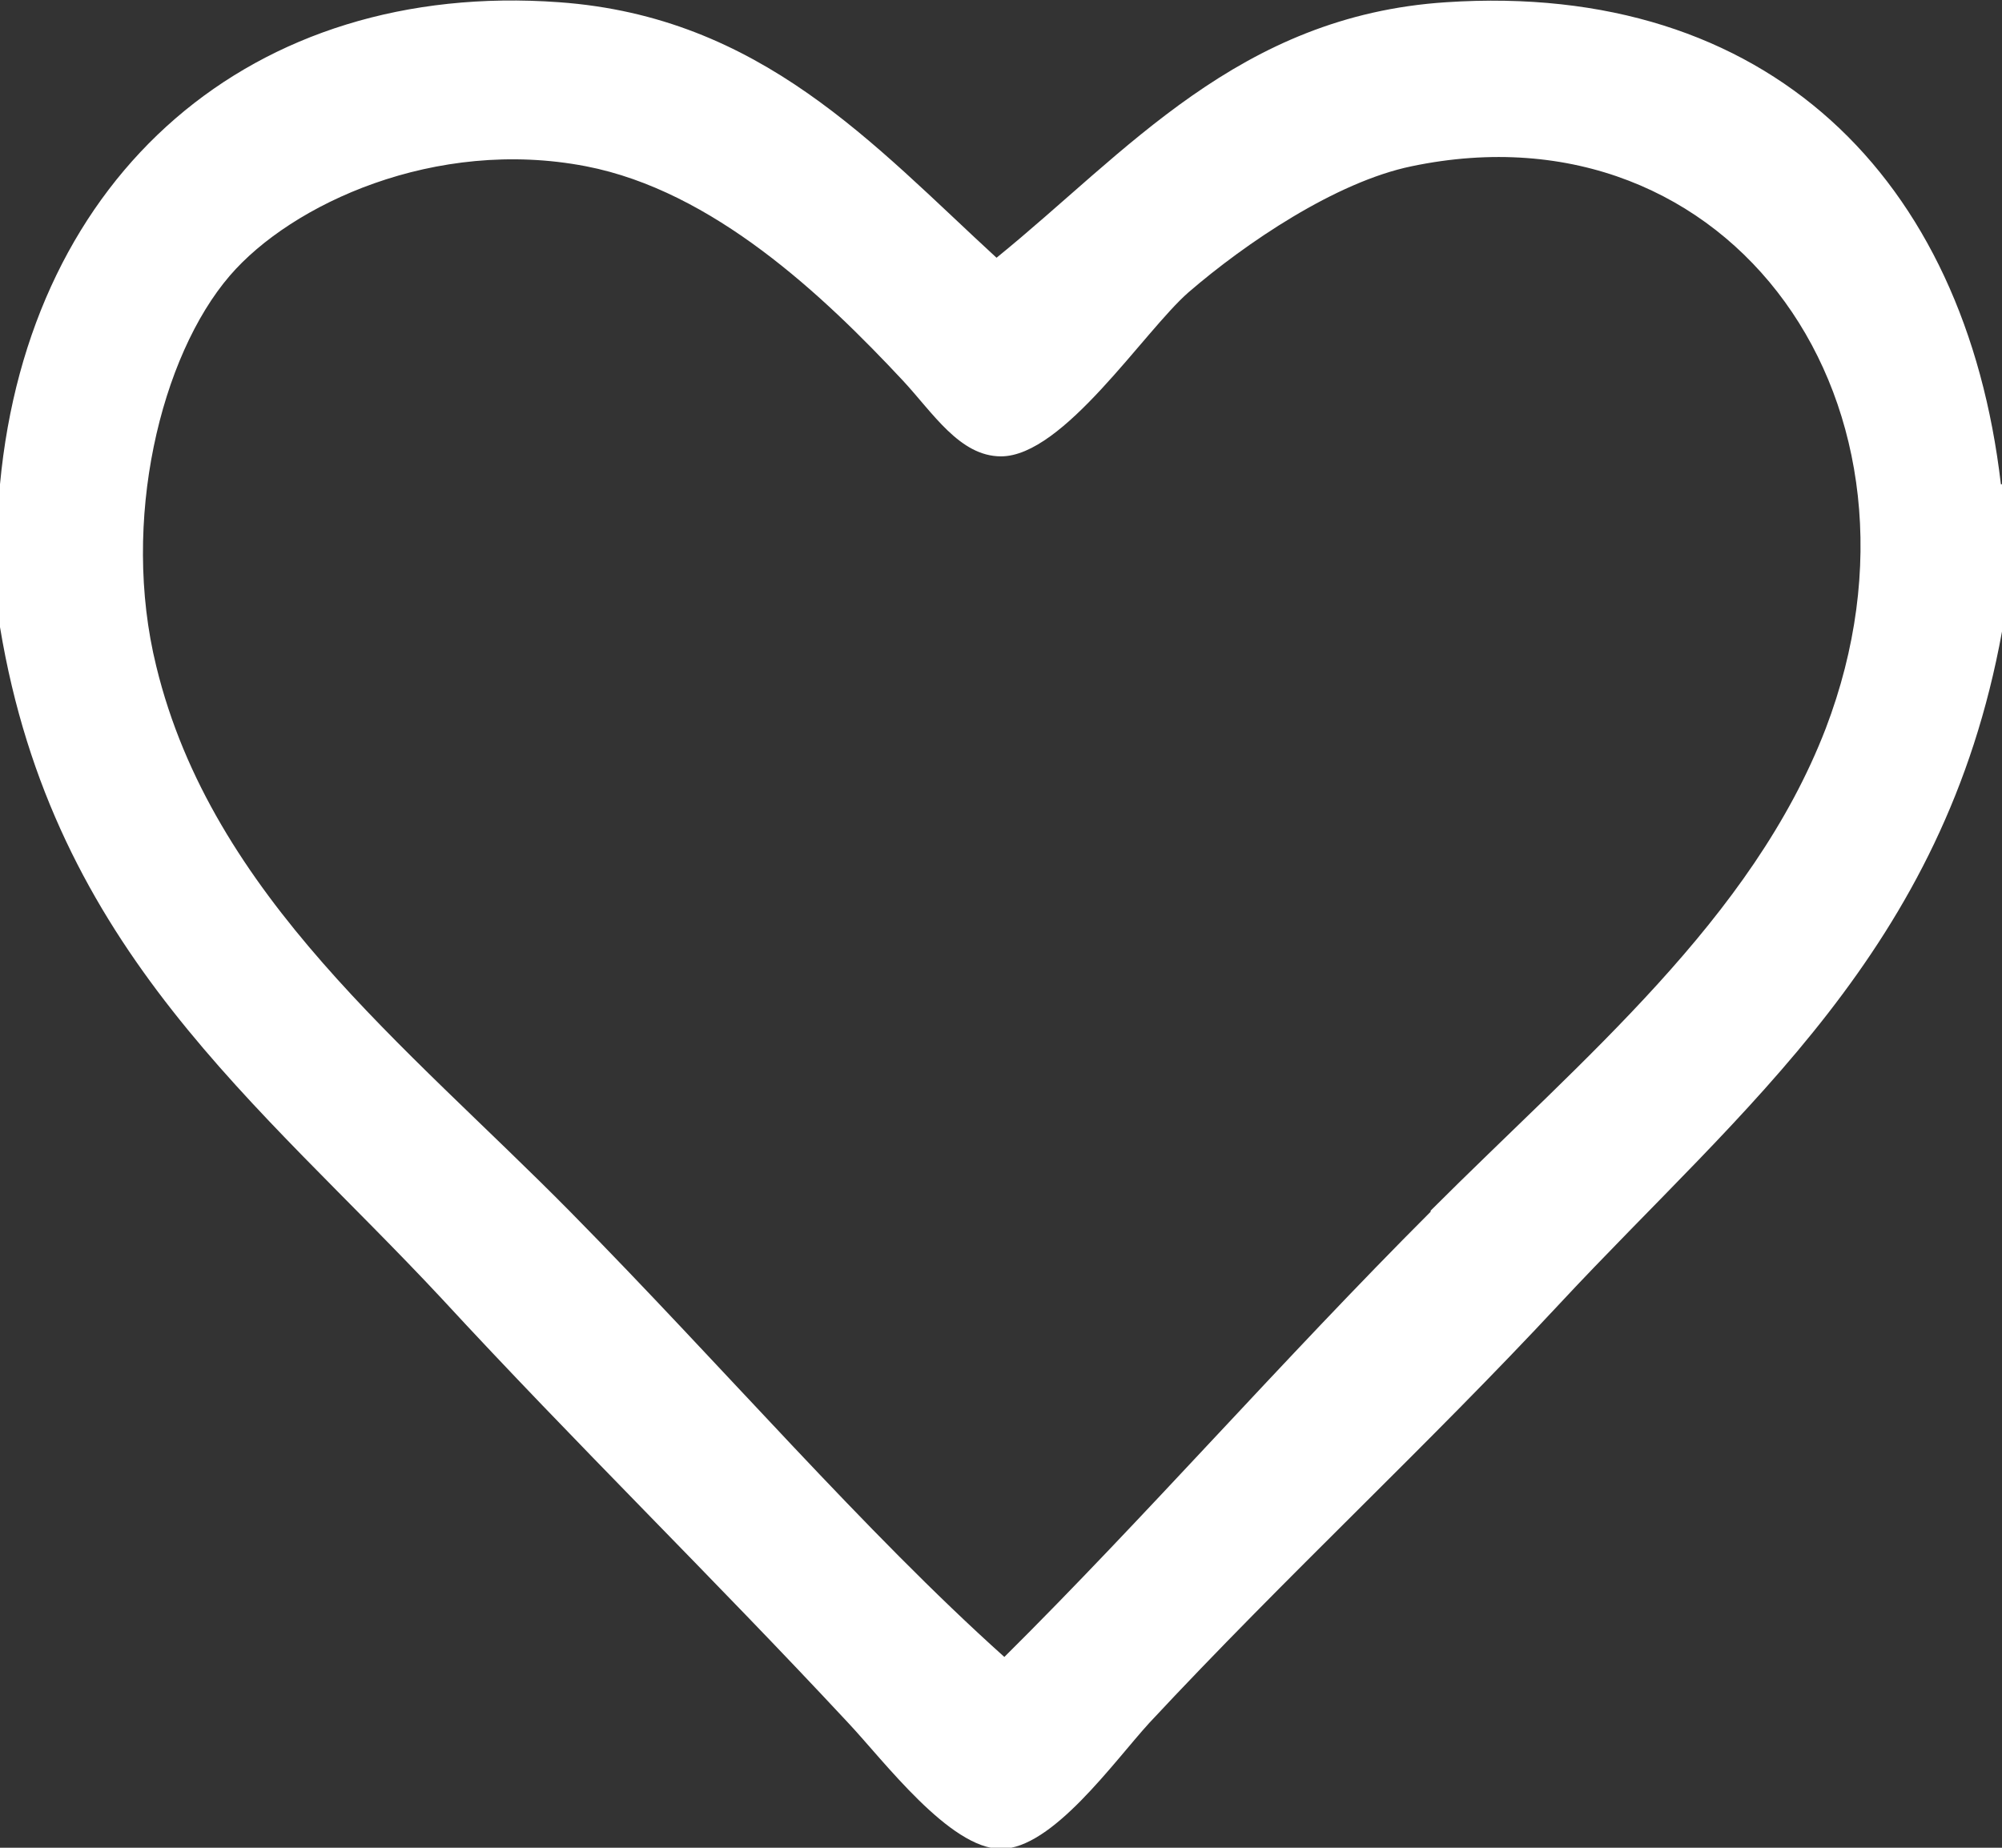
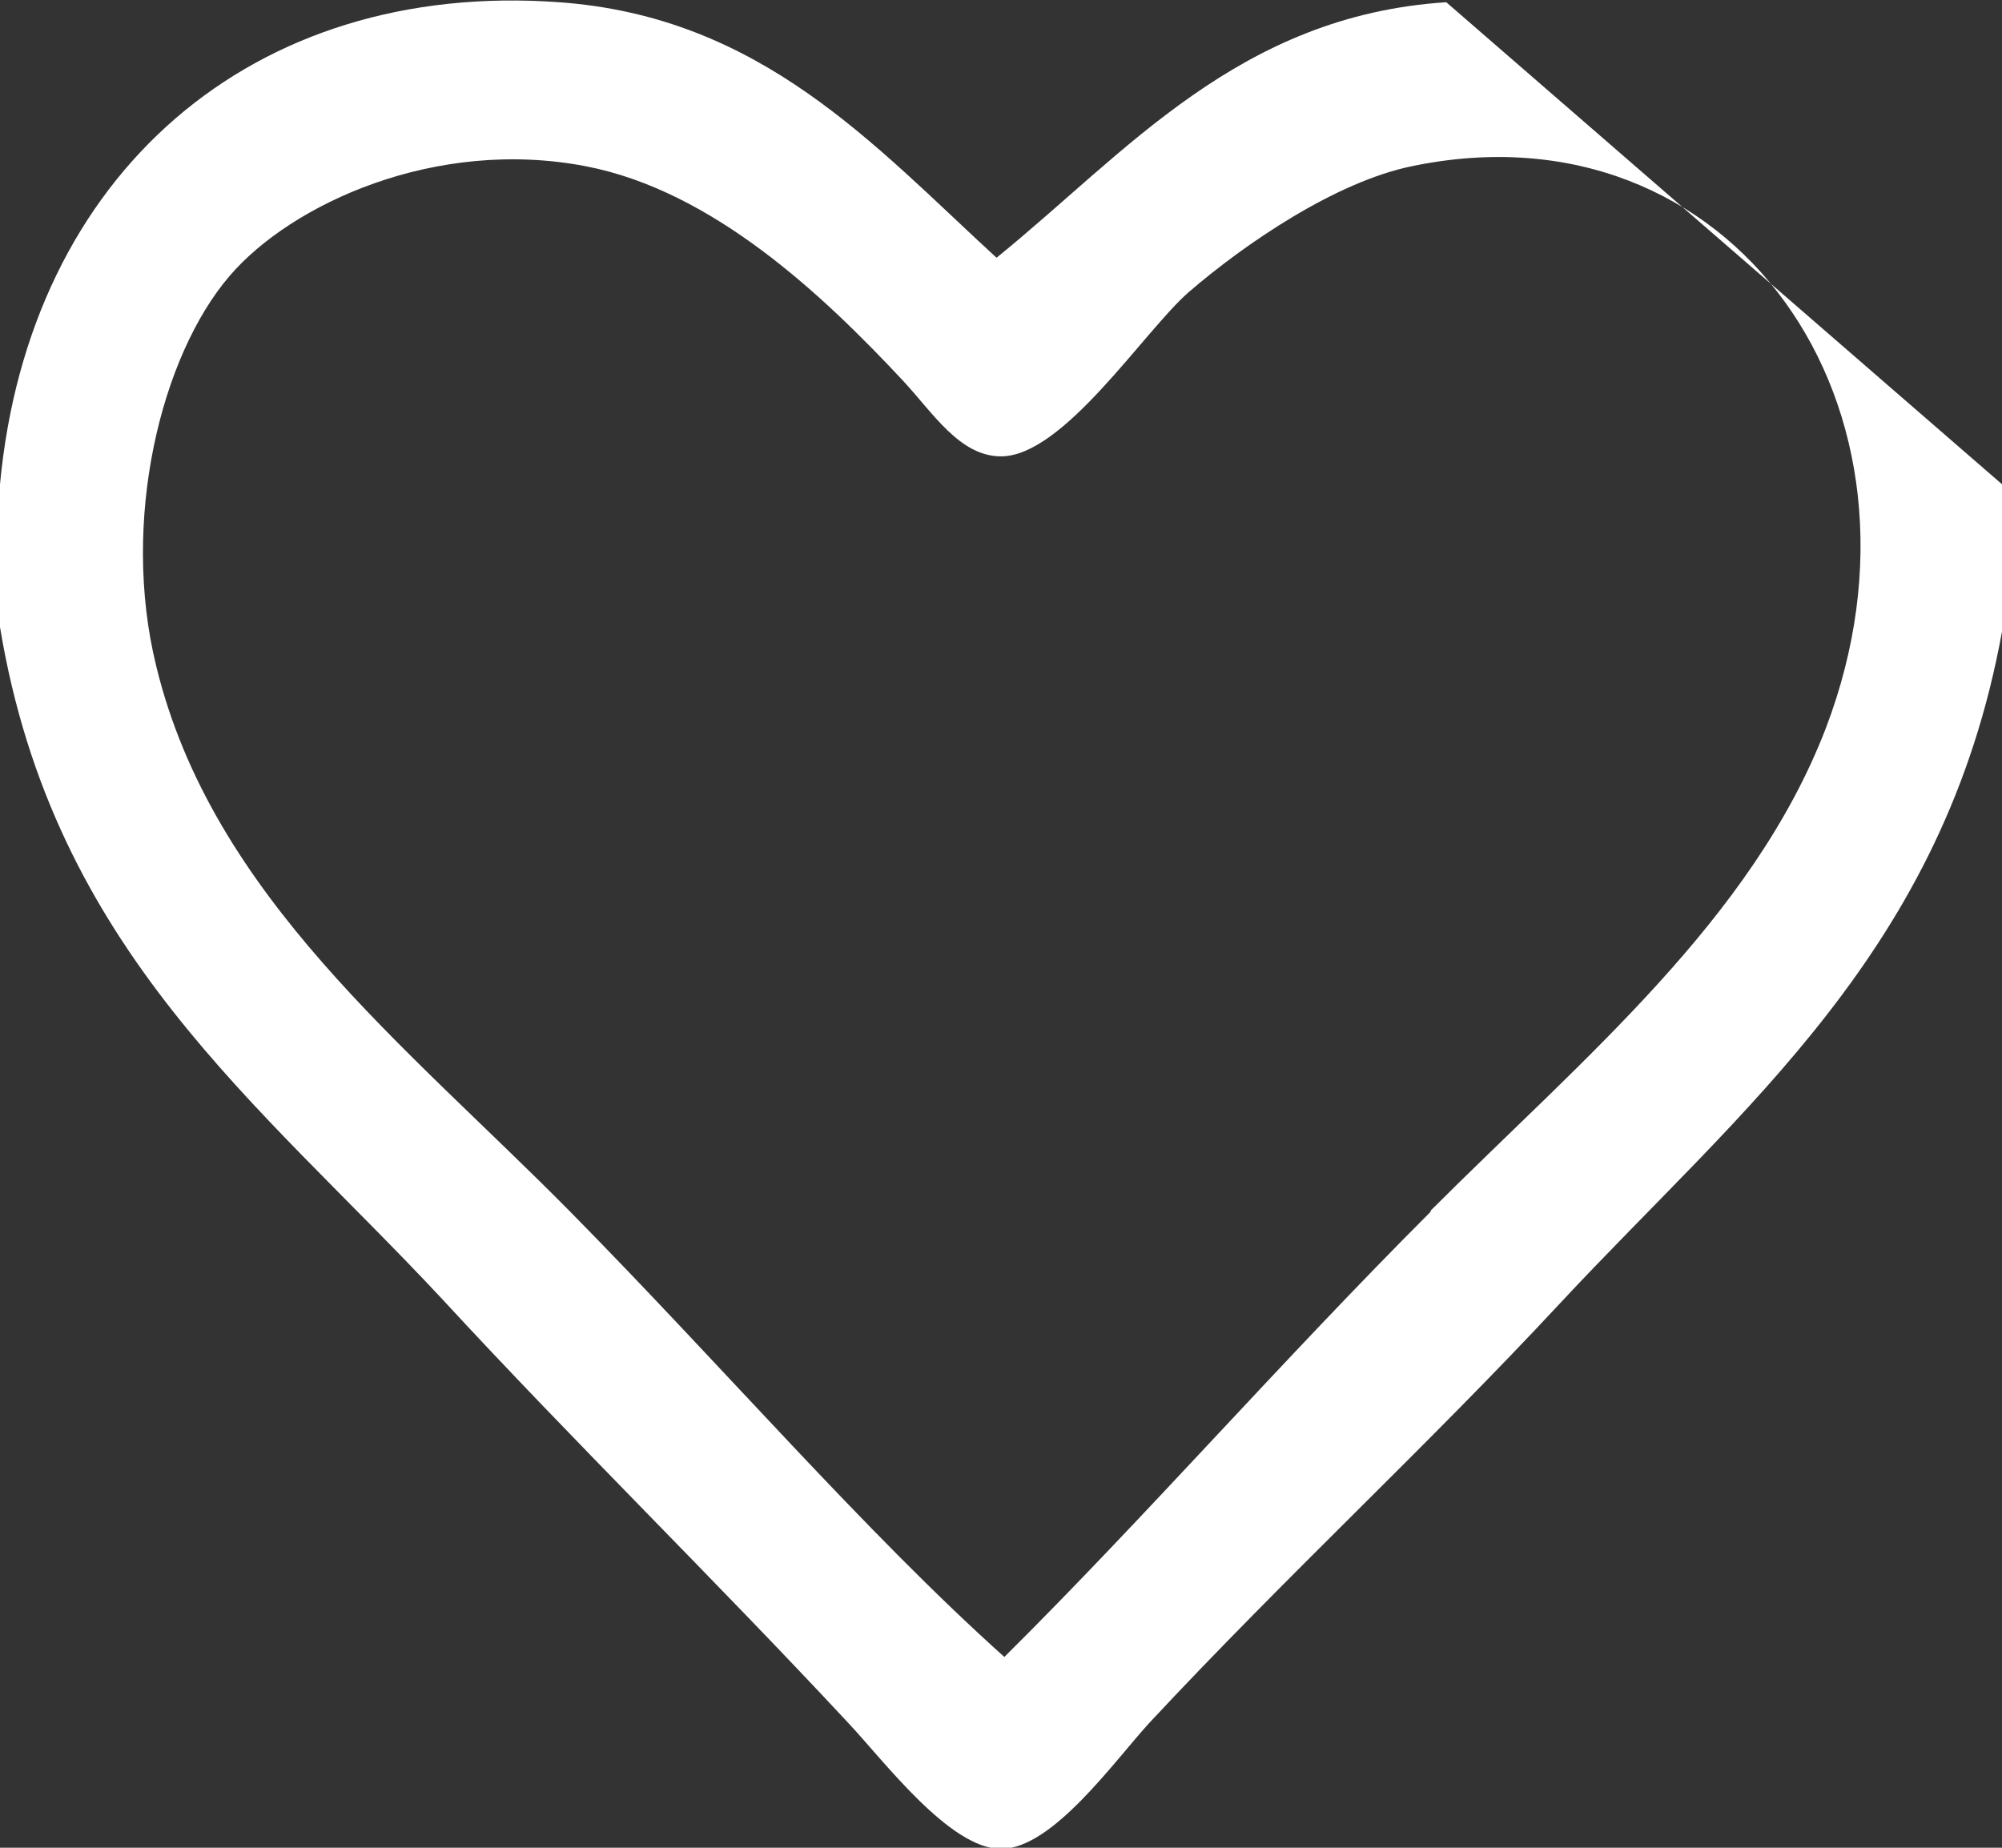
<svg xmlns="http://www.w3.org/2000/svg" id="Calque_2" data-name="Calque 2" viewBox="0 0 17.94 16.56">
  <rect x="0" y="0" width="17.94" height="16.56" fill="#333333" stroke="none" />
  <defs>
    <style>
      .cls-1 {
        fill: #fff;
      }
    </style>
  </defs>
  <g id="Calque_6" data-name="Calque 6">
-     <path class="cls-1" d="M12.82,10.85c1.37-1.37,2.88-2.61,3.54-4.32,1.1-2.88-.84-5.64-3.71-5.04-.68.14-1.49.69-2,1.13-.4.35-1.12,1.47-1.68,1.47-.37,0-.61-.39-.88-.68-.71-.76-1.7-1.7-2.84-1.92-1.35-.26-2.64.34-3.19.98-.62.72-.98,2.2-.66,3.5.5,2.06,2.24,3.4,3.71,4.89,1.38,1.4,2.64,2.87,3.89,3.99,1.25-1.24,2.49-2.66,3.82-3.99M17.94,4.34v1.32c-.52,2.86-2.32,4.26-3.96,6.02-1.19,1.28-2.44,2.43-3.68,3.76-.32.35-.87,1.13-1.33,1.13s-1.05-.79-1.37-1.13c-1.21-1.3-2.45-2.51-3.64-3.8-1.64-1.76-3.48-3.12-3.96-6.02v-1.28C.26,1.56,2.26-.18,5.01.02c1.81.13,2.82,1.28,3.92,2.29C10.09,1.37,11.1.14,12.96.02c2.88-.19,4.65,1.57,4.97,4.32" />
+     <path class="cls-1" d="M12.82,10.85c1.37-1.37,2.88-2.61,3.54-4.32,1.1-2.88-.84-5.64-3.71-5.04-.68.14-1.49.69-2,1.13-.4.35-1.12,1.47-1.68,1.47-.37,0-.61-.39-.88-.68-.71-.76-1.7-1.7-2.84-1.92-1.35-.26-2.64.34-3.19.98-.62.72-.98,2.2-.66,3.5.5,2.06,2.24,3.4,3.71,4.89,1.38,1.4,2.64,2.87,3.89,3.99,1.25-1.24,2.49-2.66,3.82-3.99M17.94,4.34v1.32c-.52,2.86-2.32,4.26-3.96,6.02-1.19,1.28-2.44,2.43-3.68,3.76-.32.35-.87,1.13-1.33,1.13s-1.05-.79-1.37-1.13c-1.21-1.3-2.45-2.51-3.64-3.8-1.64-1.76-3.48-3.12-3.96-6.02v-1.28C.26,1.56,2.26-.18,5.01.02c1.81.13,2.82,1.28,3.92,2.29C10.09,1.37,11.1.14,12.96.02" />
  </g>
</svg>